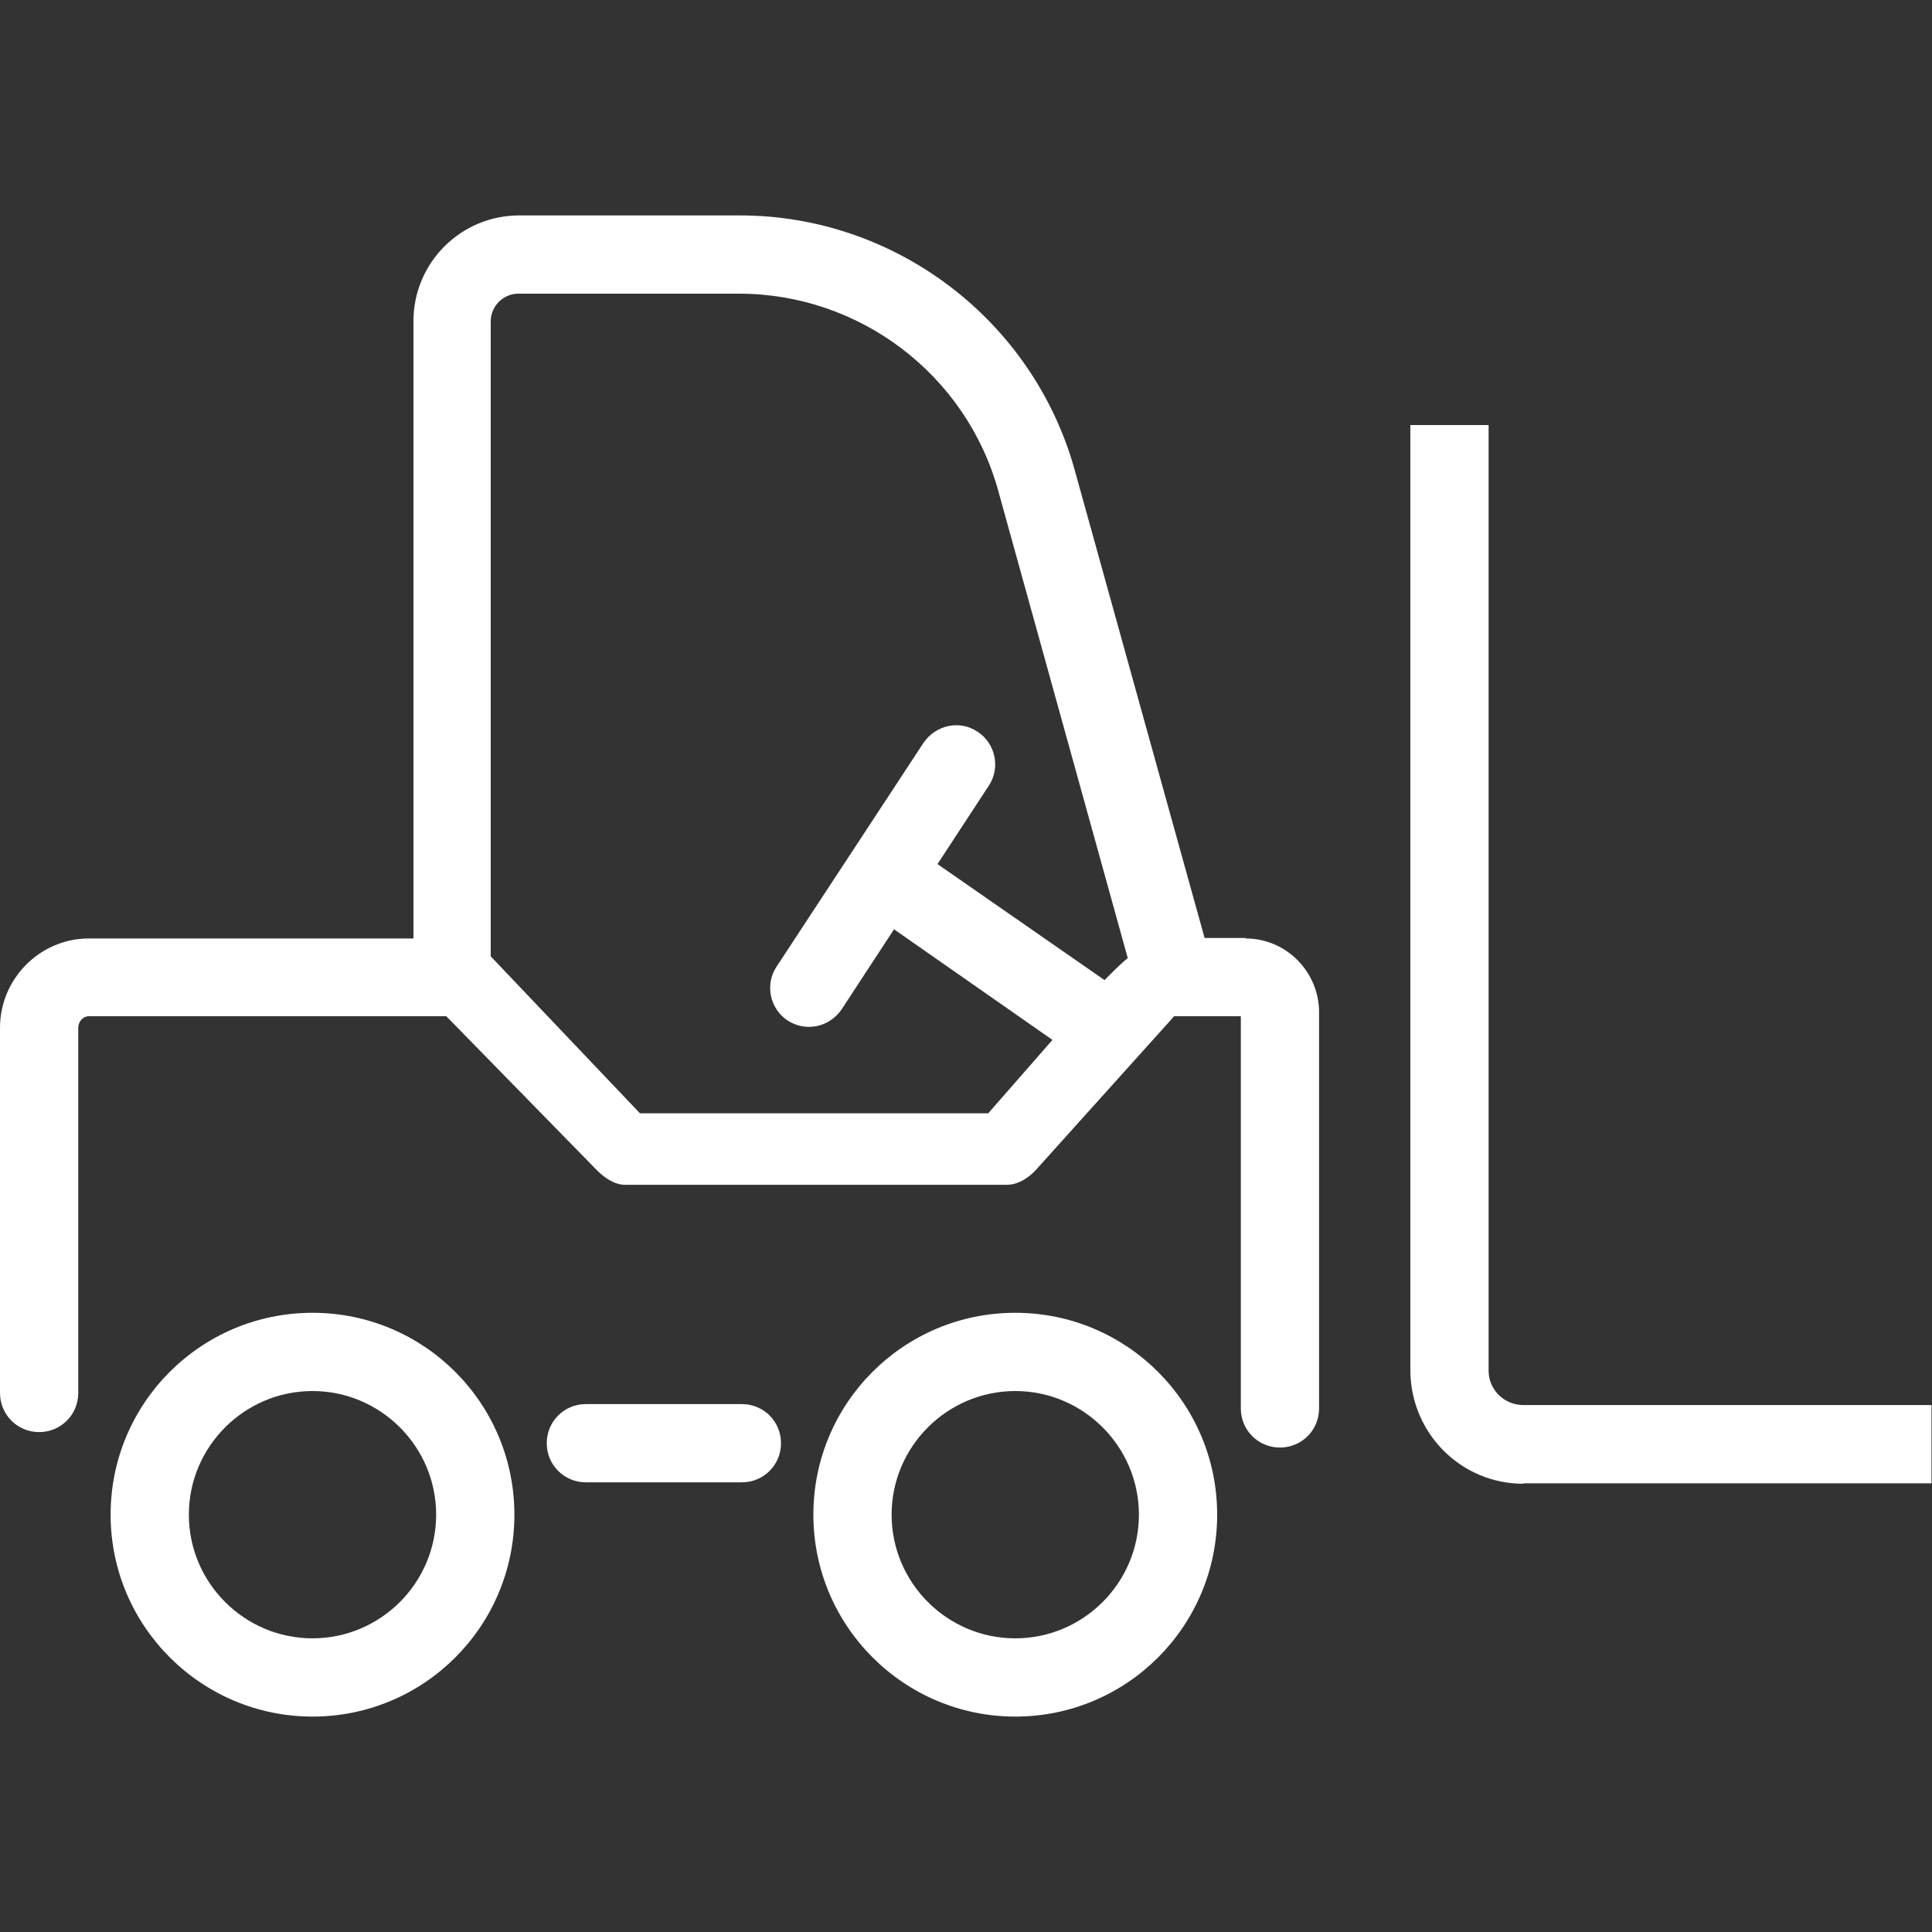
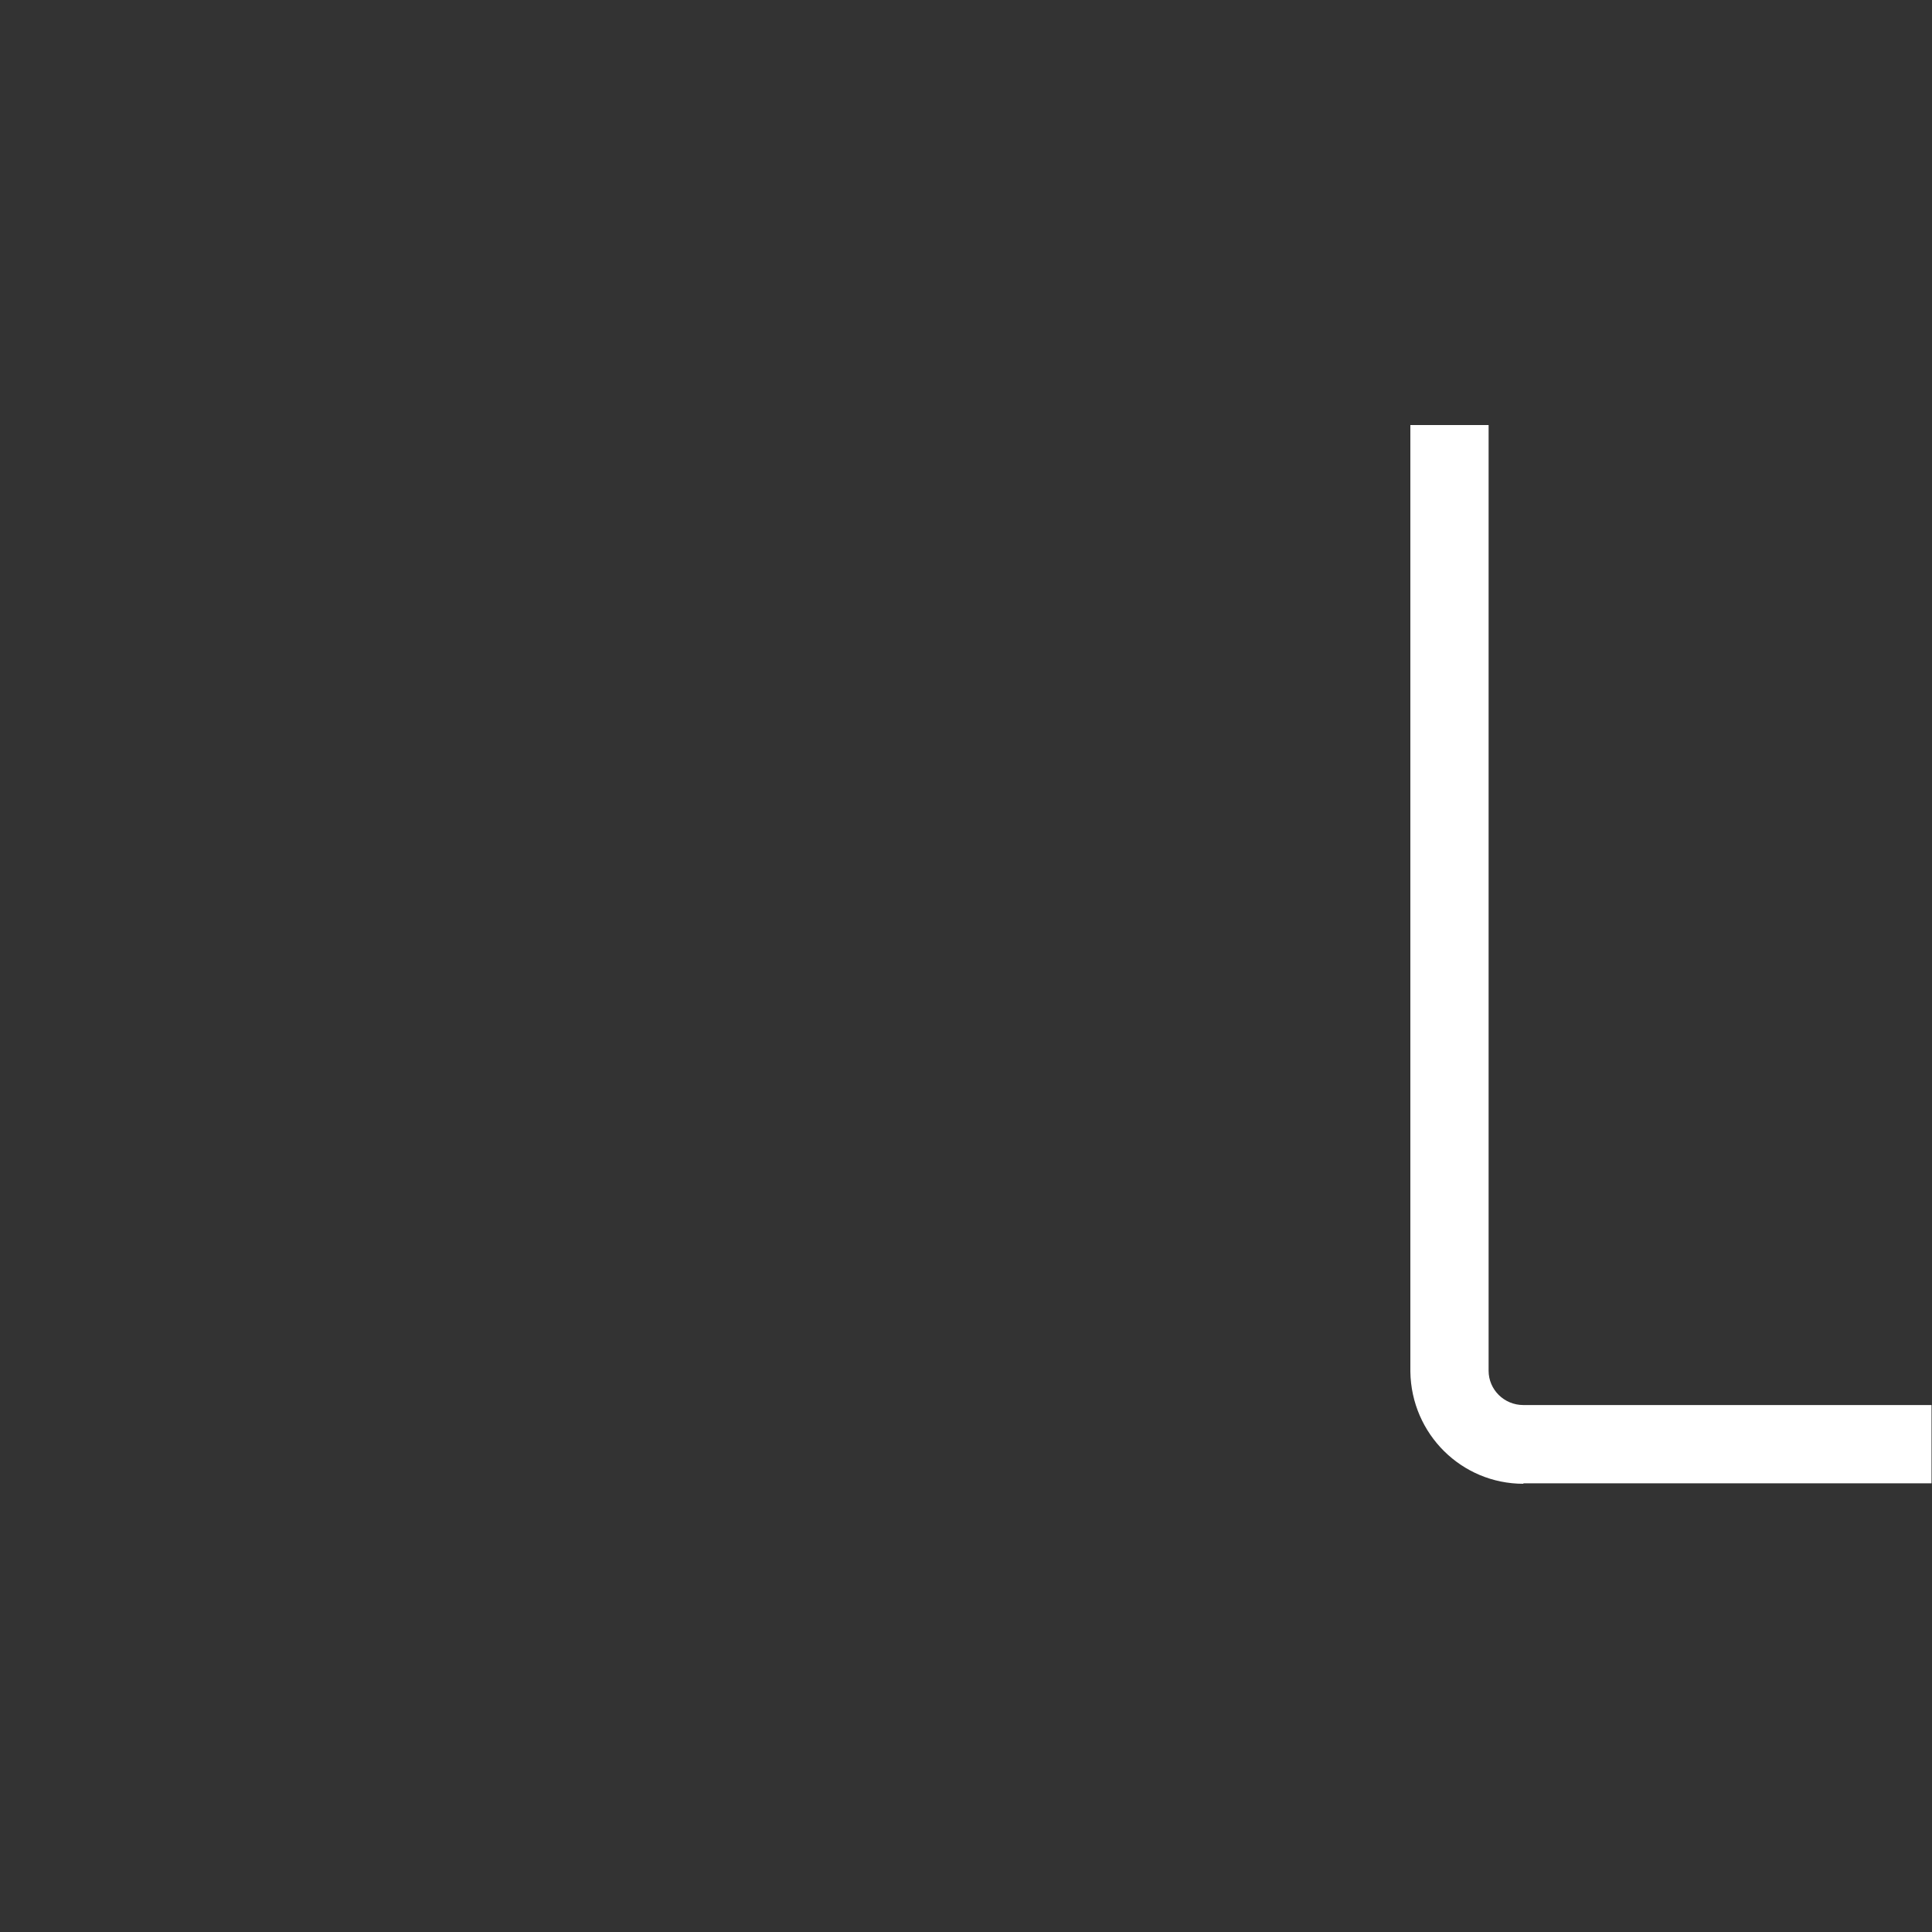
<svg xmlns="http://www.w3.org/2000/svg" id="_圖層_1" data-name="圖層 1" viewBox="0 0 40 40">
  <rect x="0" y="0" width="40" height="40" fill="#333333" stroke="none" />
  <defs>
    <style>
      .cls-1 {
        fill: #fff;
        stroke-width: 0px;
      }
    </style>
  </defs>
-   <path class="cls-1" d="M15.36,30.69h-3.23c-.45,0-.81-.36-.81-.81s.36-.81.81-.81h3.23c.45,0,.81.36.81.81s-.36.81-.81.81Z" />
  <path class="cls-1" d="M31.54,30.72c-1.28,0-2.32-1.03-2.34-2.32V8.8h1.62v19.58c0,.39.32.71.72.71h8.45v1.62s-8.43,0-8.43,0h-.02Z" />
-   <path class="cls-1" d="M25.79,19.42h-.85l-2.69-9.69c-.86-3.1-3.71-5.27-6.93-5.27h-4.57c-1.21,0-2.19.98-2.19,2.19v12.78H1.84c-1.01,0-1.84.83-1.84,1.85v7.56c0,.45.36.81.81.81s.81-.36.81-.81v-7.56c0-.13.1-.24.22-.24h7.4l3.12,3.19c.15.15.36.3.58.3h7.9c.23,0,.44-.13.6-.3l2.87-3.19h1.38v8.12c0,.45.36.81.81.81s.81-.36.81-.81v-8.2c0-.84-.68-1.53-1.52-1.53ZM22.88,20.3l-3.47-2.41,1.06-1.62c.25-.37.14-.88-.23-1.12-.37-.25-.87-.14-1.12.23l-3.04,4.63c-.25.37-.14.88.23,1.12.14.09.29.13.44.13.26,0,.52-.13.68-.37l1.08-1.65,3.28,2.29-1.33,1.52h-7.21l-3.09-3.25V6.65c0-.31.26-.57.57-.57h4.57c2.5,0,4.71,1.68,5.37,4.09l2.68,9.67c-.09.05-.49.46-.49.46Z" />
-   <path class="cls-1" d="M6.47,35.54c-2.3,0-4.18-1.87-4.18-4.18s1.87-4.18,4.18-4.18,4.18,1.87,4.18,4.18-1.87,4.18-4.18,4.18ZM6.47,28.8c-1.41,0-2.56,1.15-2.56,2.56s1.15,2.56,2.56,2.56,2.56-1.15,2.56-2.56-1.15-2.56-2.56-2.56Z" />
-   <path class="cls-1" d="M21.02,35.54c-2.3,0-4.18-1.87-4.18-4.18s1.87-4.18,4.18-4.18,4.18,1.87,4.18,4.18-1.87,4.18-4.18,4.18ZM21.02,28.8c-1.41,0-2.56,1.15-2.56,2.56s1.15,2.56,2.56,2.56,2.56-1.15,2.56-2.56-1.15-2.56-2.56-2.56Z" />
</svg>